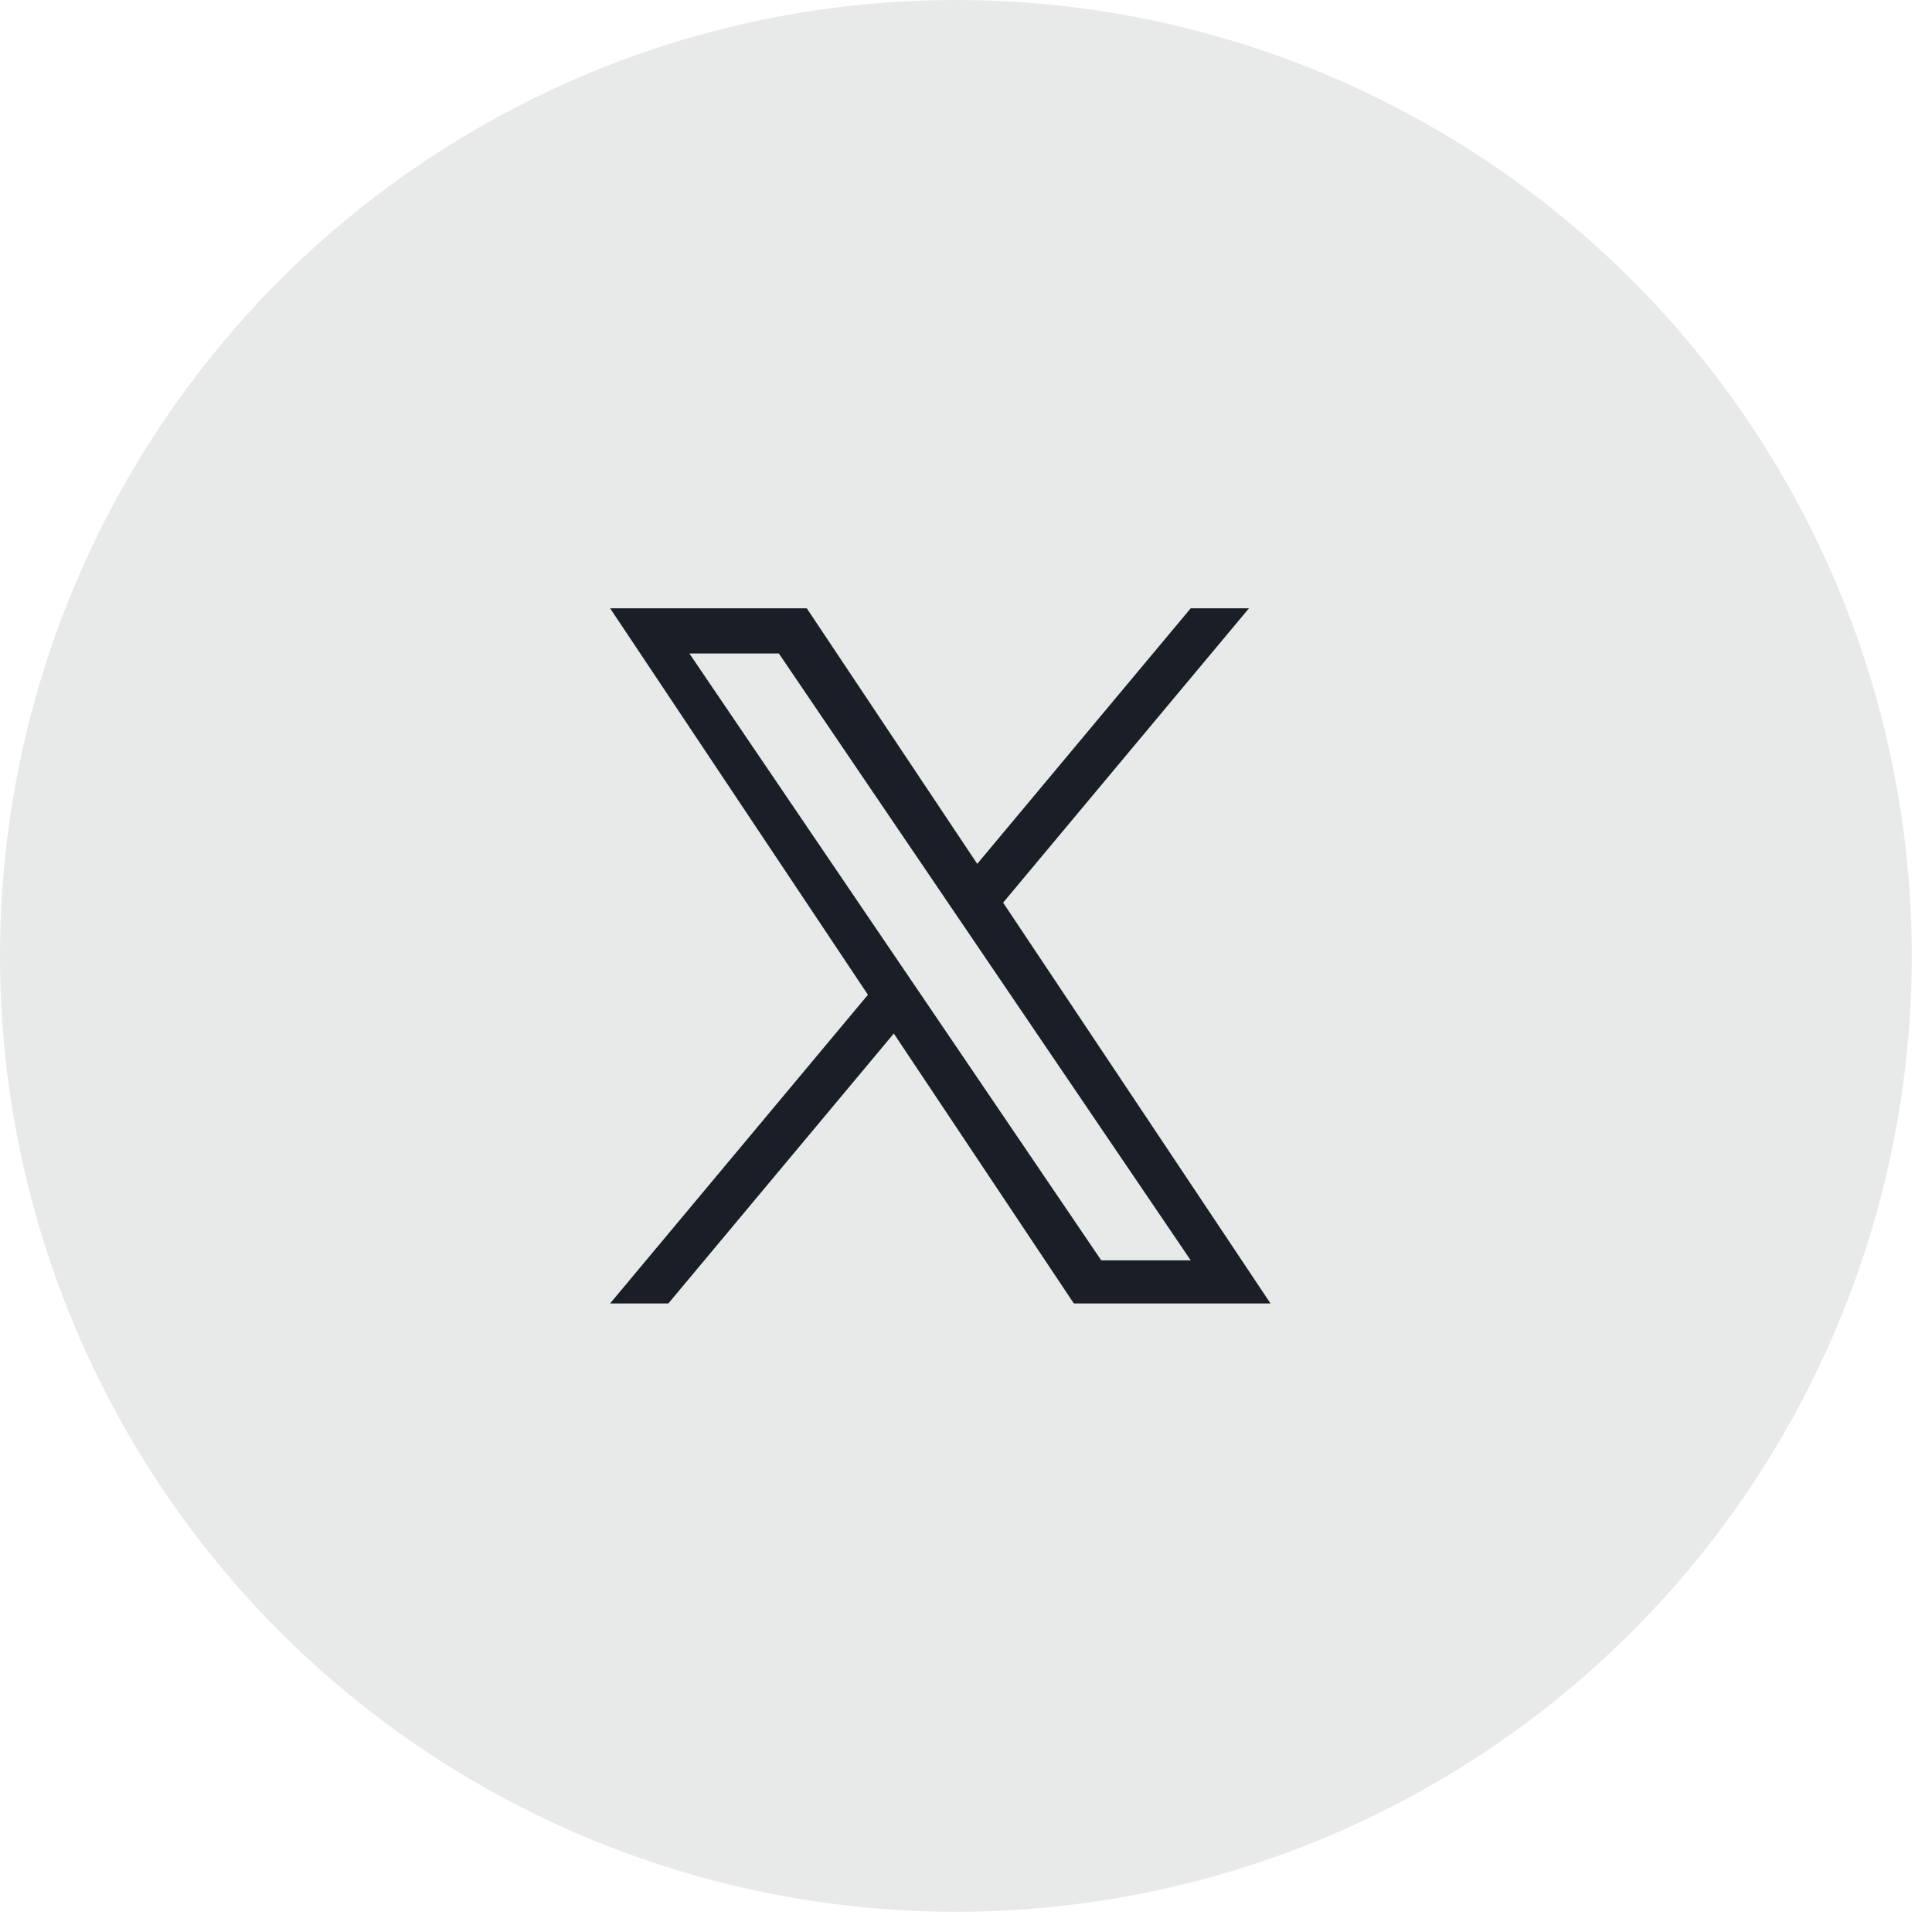
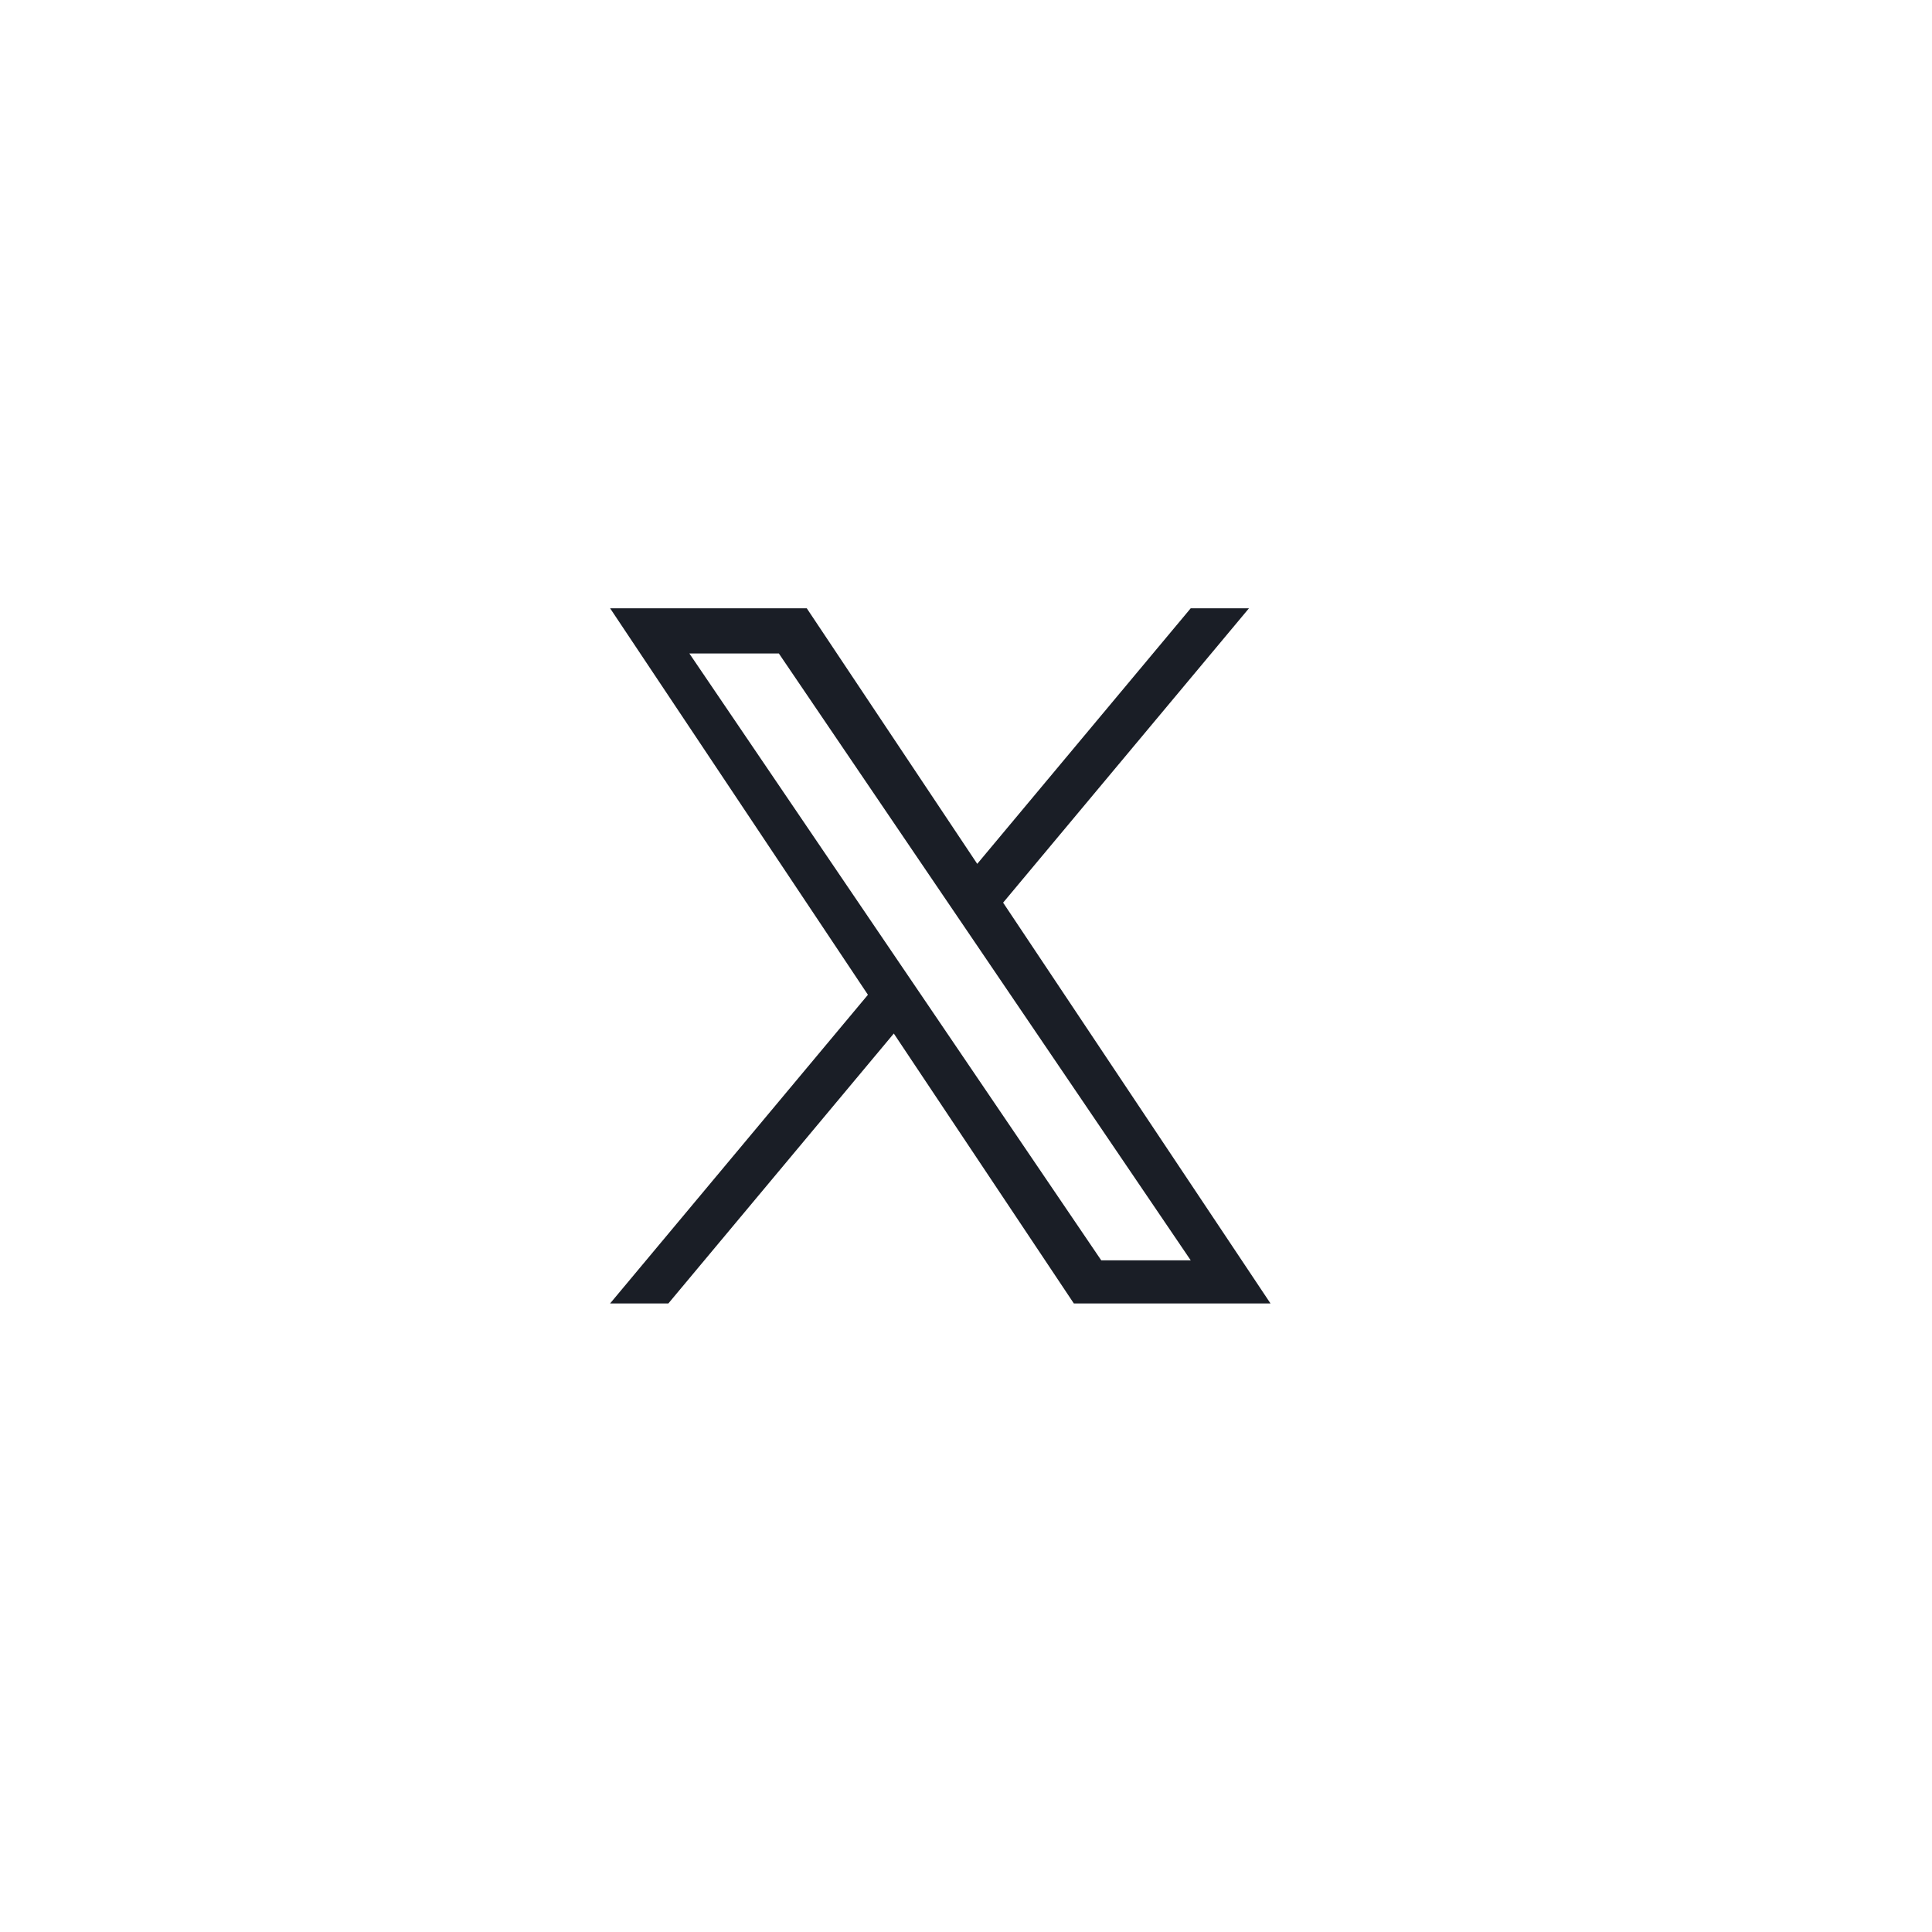
<svg xmlns="http://www.w3.org/2000/svg" width="38" height="38" viewBox="0 0 38 38" fill="none">
-   <ellipse cx="18.801" cy="18.801" rx="18.801" ry="18.801" fill="#E8E9E9" />
  <path d="M19.73 17.754L24.566 11.964H23.42L19.221 16.991L15.868 11.964H12L17.071 19.566L12 25.637H13.146L17.58 20.328L21.121 25.637H24.989L19.73 17.754ZM18.161 19.633L17.647 18.876L13.559 12.853H15.319L18.618 17.714L19.132 18.471L23.42 24.789H21.66L18.161 19.633Z" fill="#1A1E26" />
</svg>